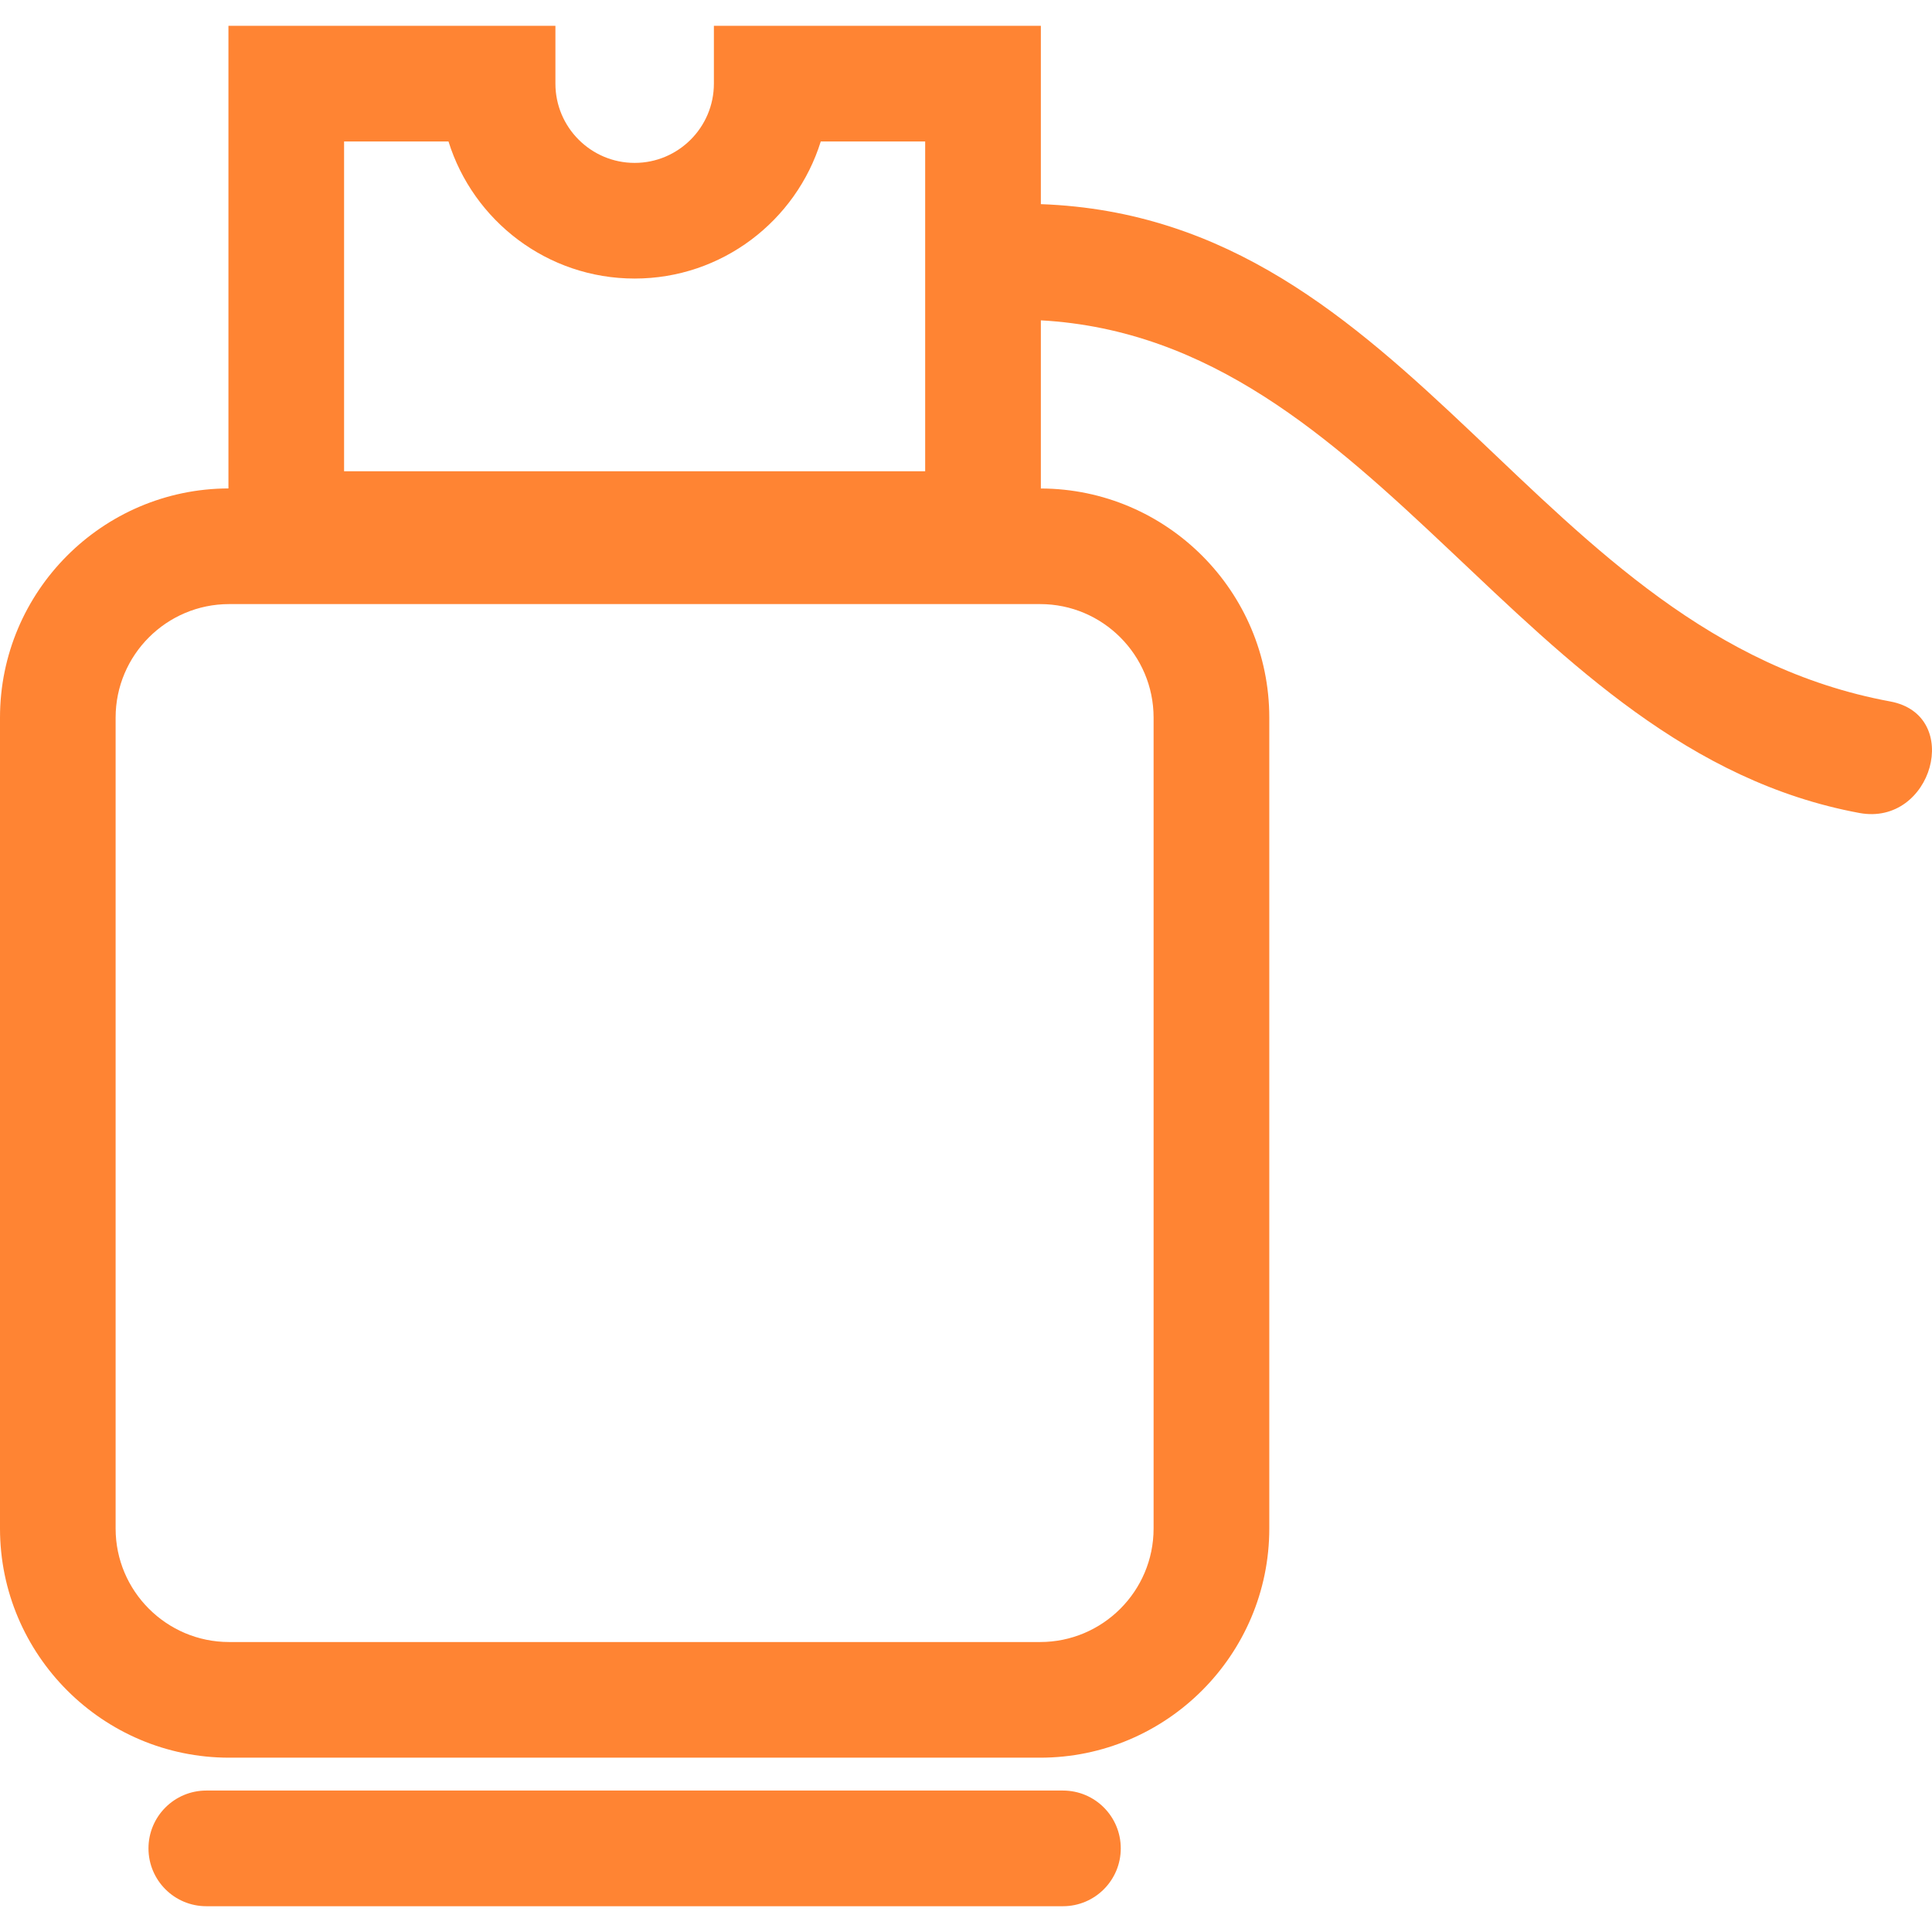
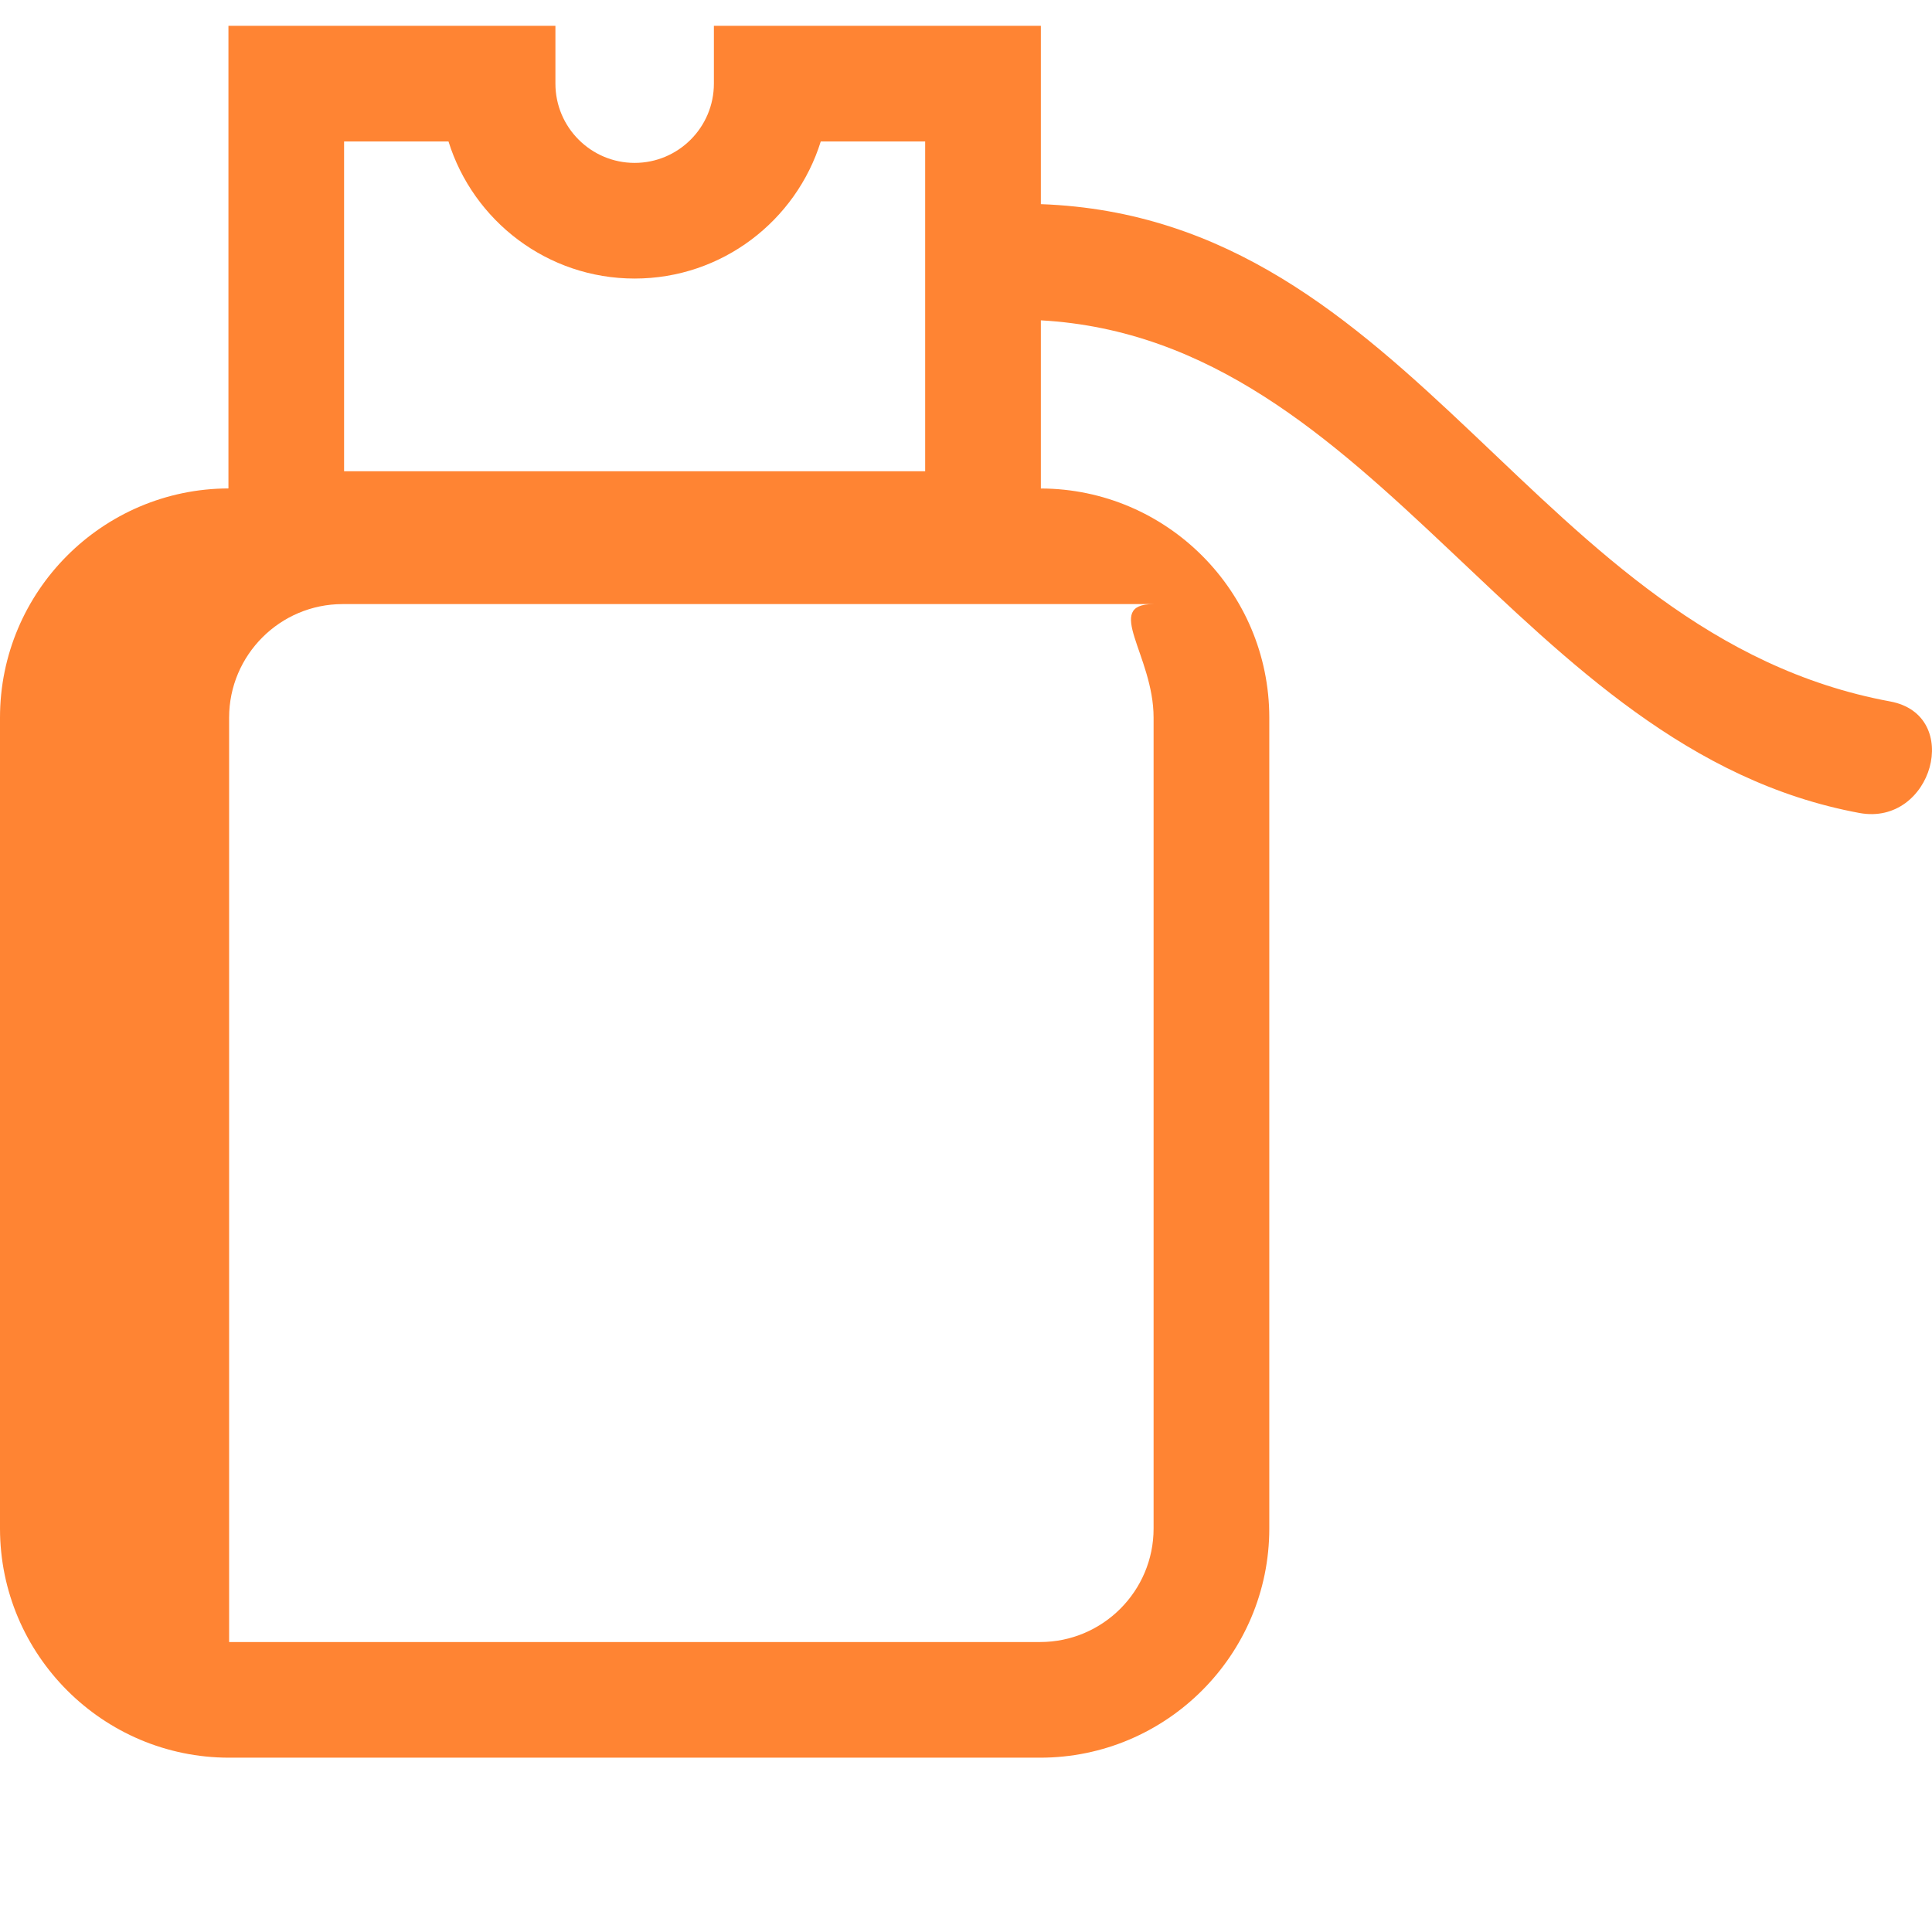
<svg xmlns="http://www.w3.org/2000/svg" id="Capa_1" x="0px" y="0px" width="512px" height="512px" viewBox="0 0 260.576 260.576" style="enable-background:new 0 0 260.576 260.576;" xml:space="preserve">
  <g>
    <g>
      <g>
-         <path d="M30.808,65.876C13.81,65.93,0,79.772,0,96.781V206.15c0,17.042,13.868,30.915,30.907,30.915h109.377    c17.042,0,30.91-13.873,30.91-30.915V96.786c0-17.009-13.817-30.851-30.809-30.902V43.206    c45.763,2.539,64.404,57.932,110.405,66.445c9.831,1.818,14.025-13.213,4.144-15.044c-48.159-8.909-63.972-65.259-114.549-67.072    V3.479h-44.1v7.8c0,5.898-4.796,10.691-10.687,10.691s-10.687-4.793-10.687-10.691v-7.8h-44.1v62.398H30.808z M155.589,96.786    v109.375c0,8.439-6.865,15.305-15.305,15.305H30.902c-8.44,0-15.308-6.865-15.308-15.305V96.786c0-8.439,6.868-15.31,15.308-15.31    h109.382C148.724,81.471,155.589,88.347,155.589,96.786z M46.408,19.078h14.081c3.334,10.702,13.322,18.491,25.106,18.491    c11.783,0,21.776-7.79,25.105-18.491h14.081v44.485H46.408V19.078z" data-original="#000000" class="active-path" data-old_color="#000000" fill="#FF8433" />
-         <path d="M27.825,241.498c-4.311,0-7.799,3.494-7.799,7.8c0,4.302,3.488,7.8,7.799,7.8h115.537c4.316,0,7.8-3.498,7.8-7.8    c0-4.306-3.483-7.8-7.8-7.8H27.825z" data-original="#000000" class="active-path" data-old_color="#000000" fill="#FF8433" />
+         <path d="M30.808,65.876C13.81,65.93,0,79.772,0,96.781V206.15c0,17.042,13.868,30.915,30.907,30.915h109.377    c17.042,0,30.91-13.873,30.91-30.915V96.786c0-17.009-13.817-30.851-30.809-30.902V43.206    c45.763,2.539,64.404,57.932,110.405,66.445c9.831,1.818,14.025-13.213,4.144-15.044c-48.159-8.909-63.972-65.259-114.549-67.072    V3.479h-44.1v7.8c0,5.898-4.796,10.691-10.687,10.691s-10.687-4.793-10.687-10.691v-7.8h-44.1v62.398H30.808z M155.589,96.786    v109.375c0,8.439-6.865,15.305-15.305,15.305H30.902V96.786c0-8.439,6.868-15.31,15.308-15.31    h109.382C148.724,81.471,155.589,88.347,155.589,96.786z M46.408,19.078h14.081c3.334,10.702,13.322,18.491,25.106,18.491    c11.783,0,21.776-7.79,25.105-18.491h14.081v44.485H46.408V19.078z" data-original="#000000" class="active-path" data-old_color="#000000" fill="#FF8433" />
      </g>
    </g>
  </g>
</svg>